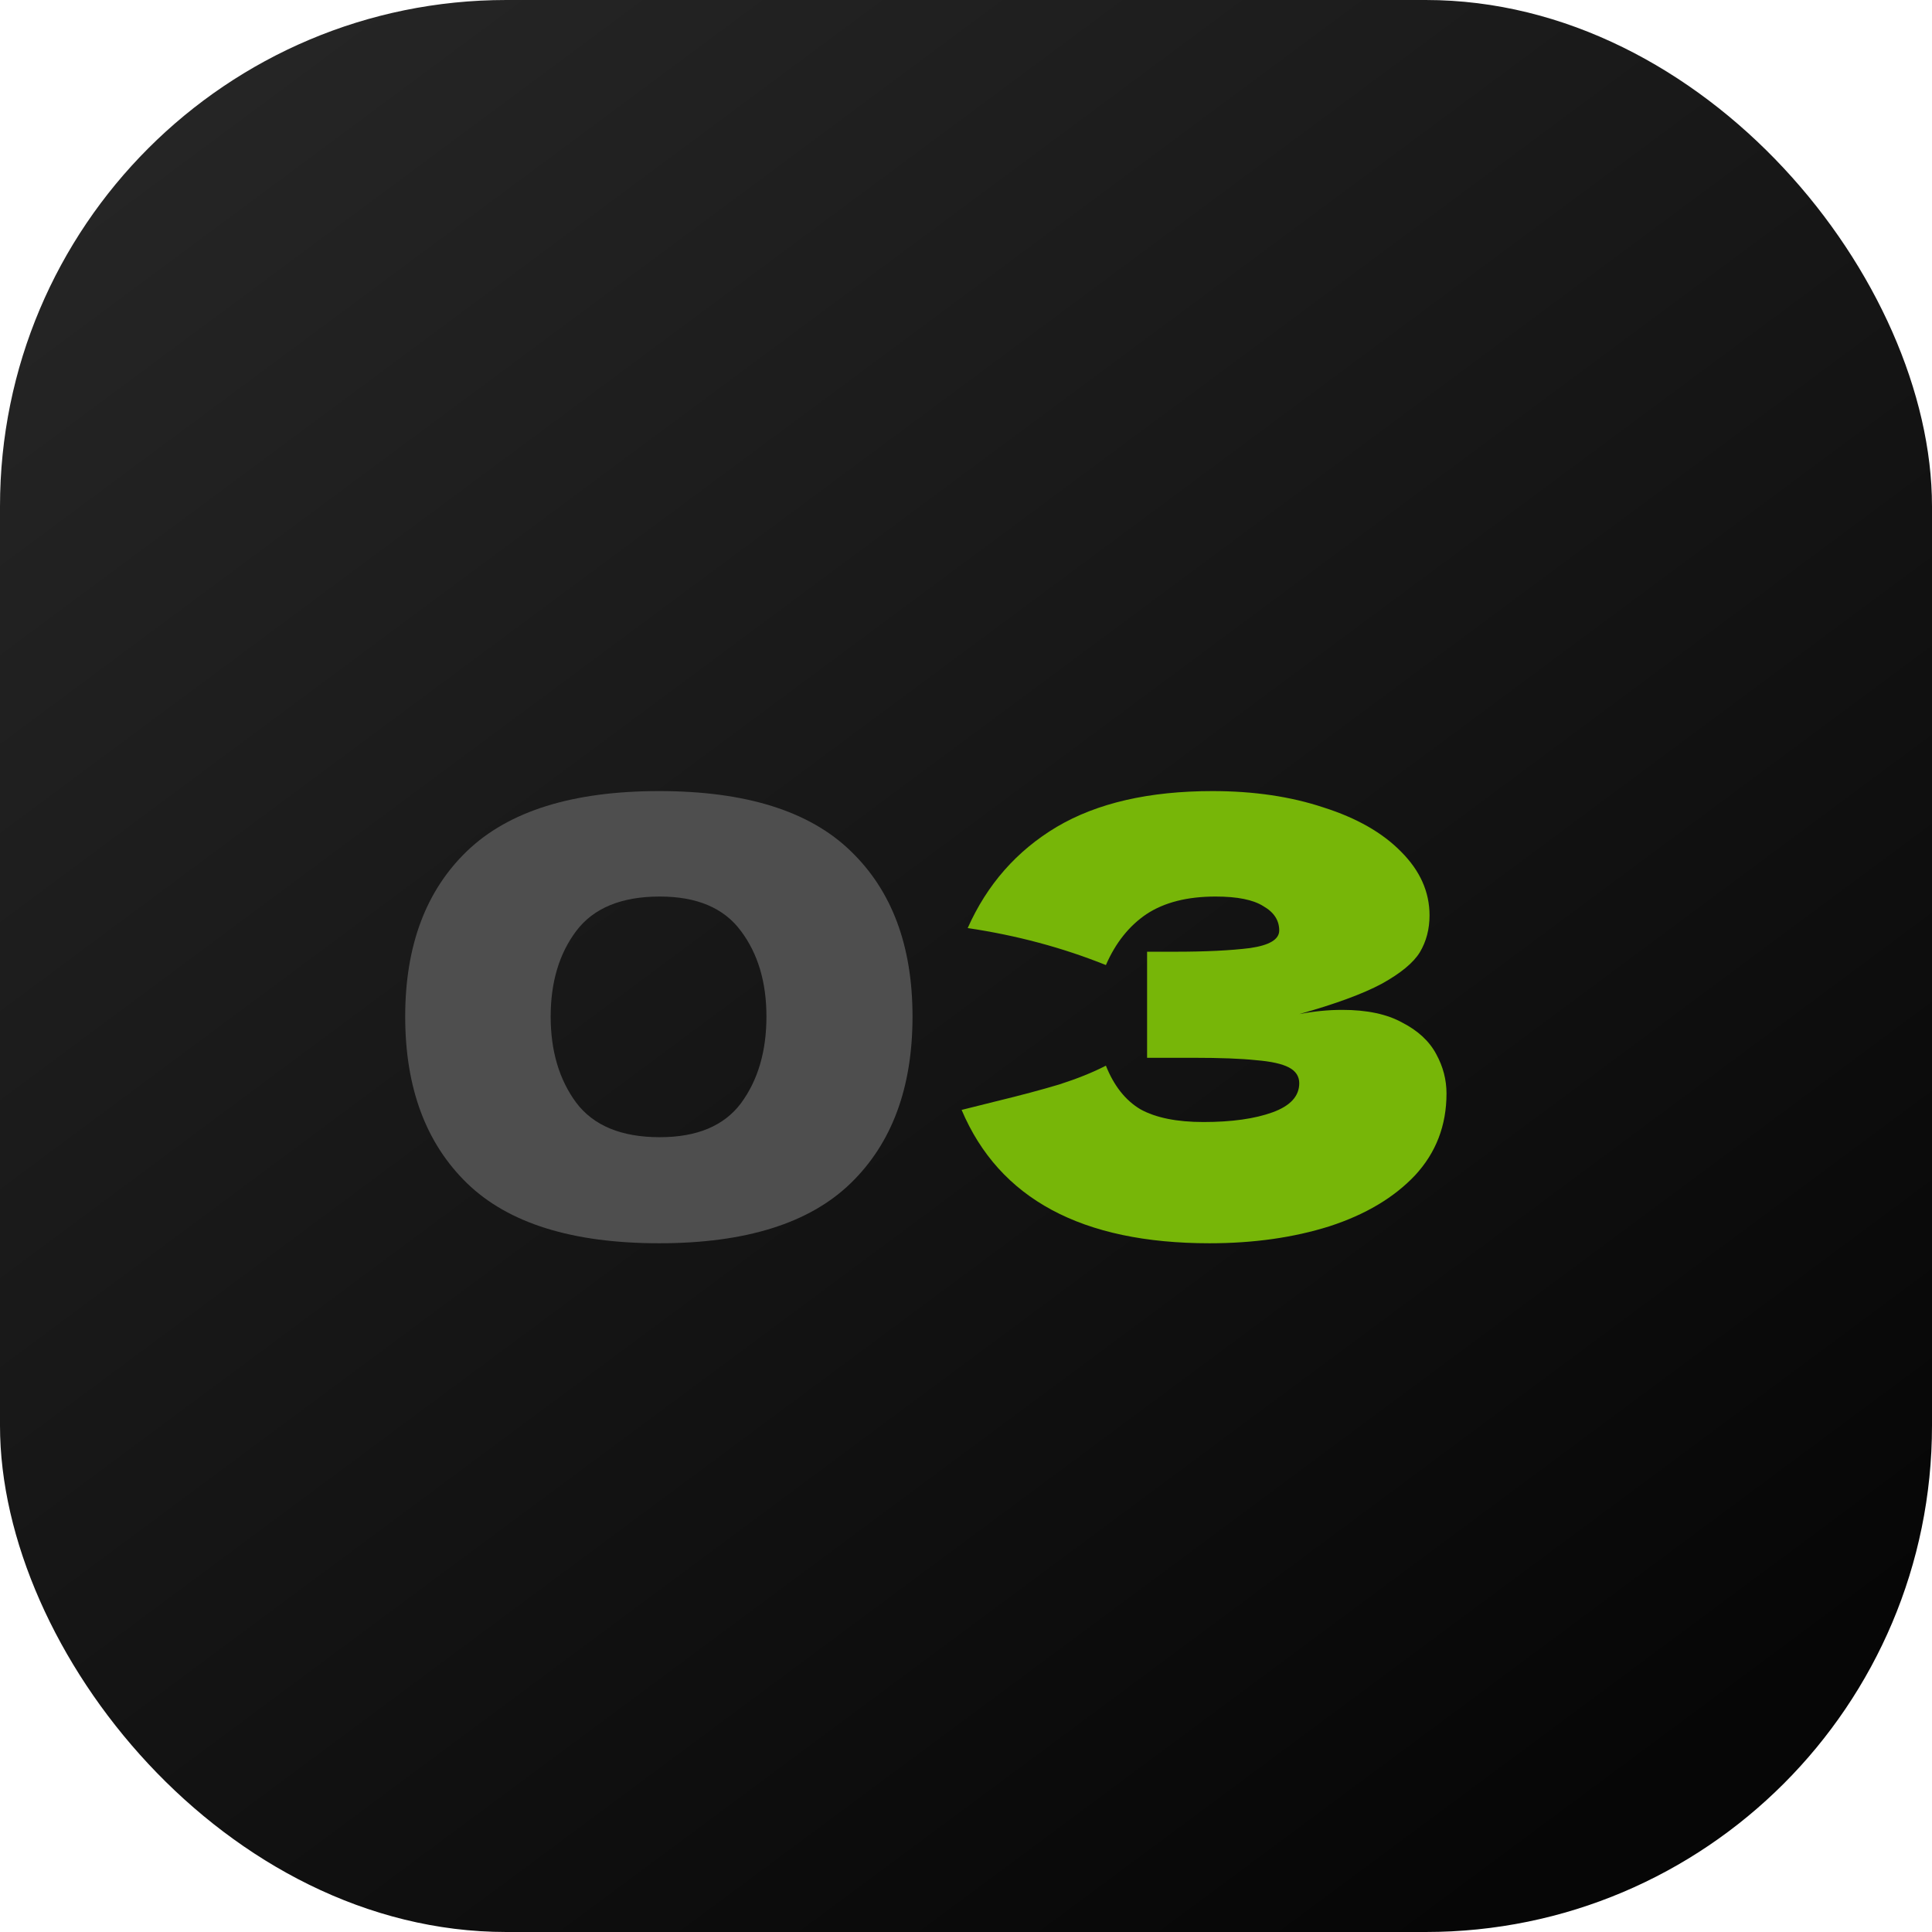
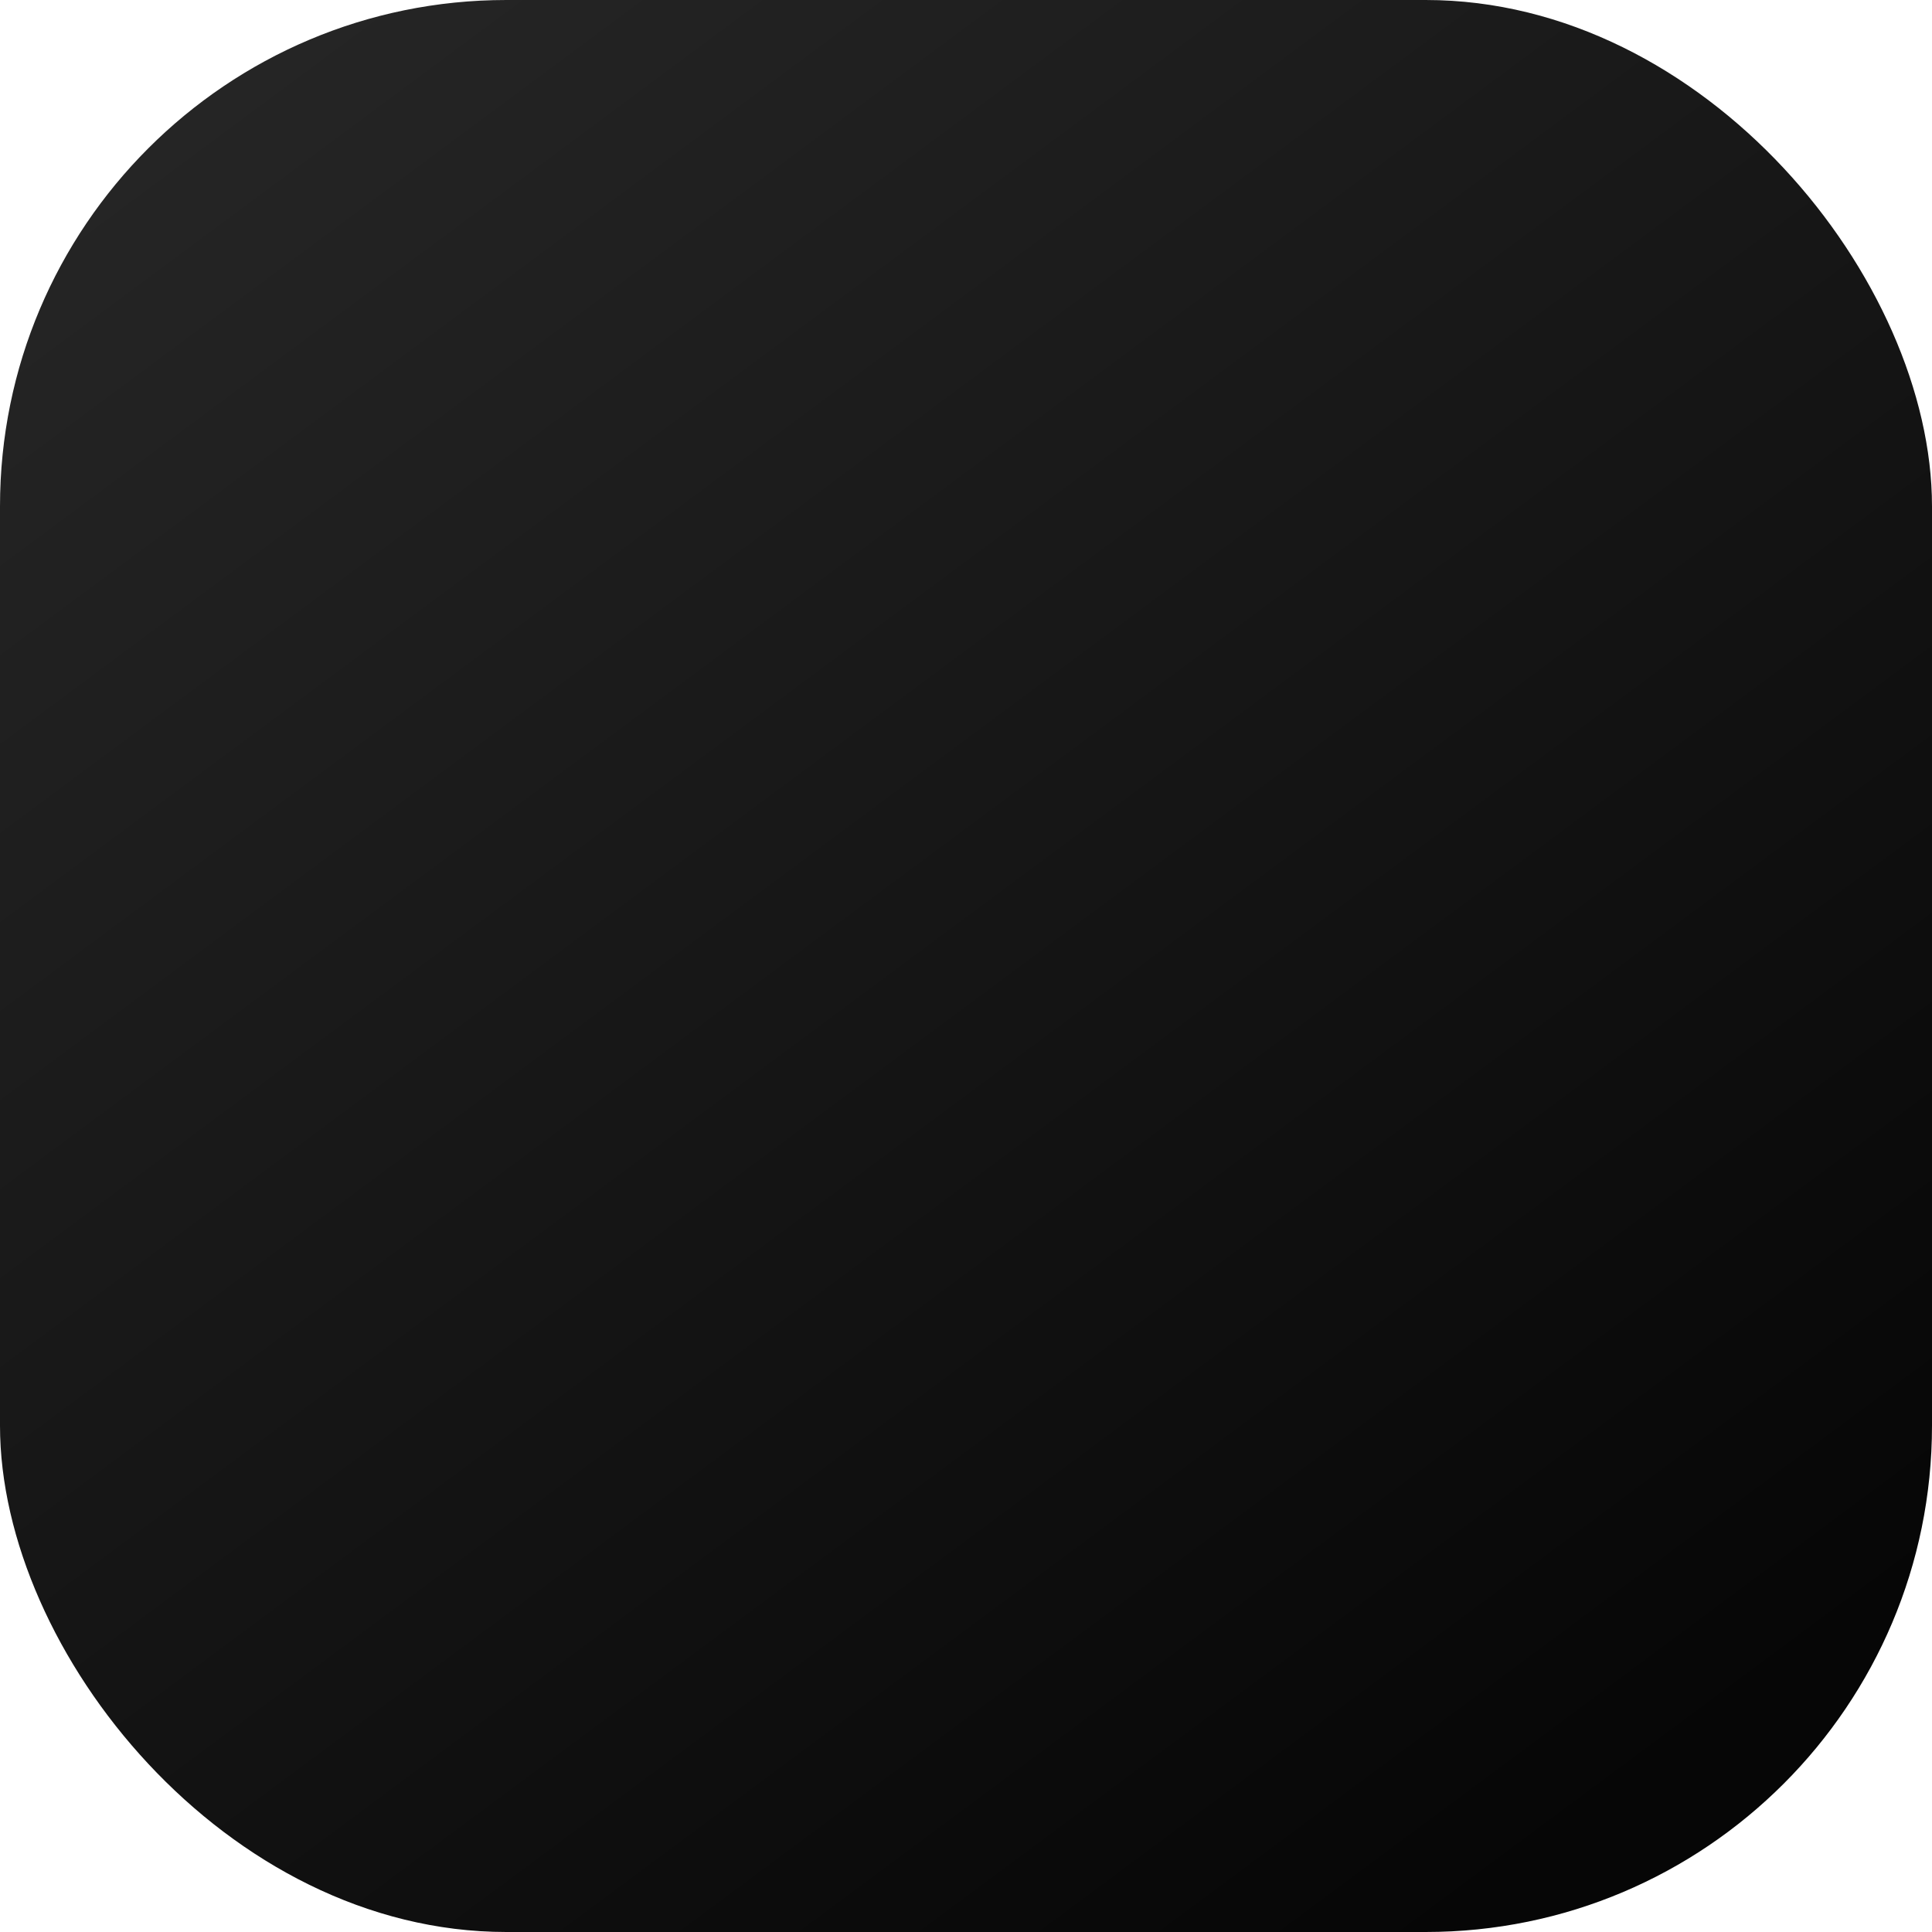
<svg xmlns="http://www.w3.org/2000/svg" width="41" height="41" viewBox="0 0 41 41" fill="none">
  <rect width="41" height="41" rx="10.745" fill="url(#paint0_linear_822_1423)" />
-   <path d="M13.989 26.384C12.145 26.384 10.786 25.959 9.911 25.11C9.037 24.261 8.599 23.082 8.599 21.573C8.599 20.072 9.037 18.902 9.911 18.061C10.795 17.212 12.154 16.788 13.989 16.788C15.824 16.788 17.179 17.212 18.053 18.061C18.928 18.902 19.365 20.072 19.365 21.573C19.365 23.082 18.928 24.261 18.053 25.11C17.179 25.959 15.824 26.384 13.989 26.384ZM14.002 24.133C14.791 24.133 15.365 23.892 15.725 23.412C16.085 22.923 16.265 22.31 16.265 21.573C16.265 20.844 16.085 20.239 15.725 19.759C15.365 19.27 14.791 19.026 14.002 19.026C13.187 19.026 12.595 19.27 12.227 19.759C11.867 20.239 11.686 20.844 11.686 21.573C11.686 22.302 11.867 22.911 12.227 23.399C12.595 23.888 13.187 24.133 14.002 24.133Z" fill="#4E4E4E" />
-   <path d="M27.572 21.521C27.881 21.461 28.185 21.431 28.485 21.431C29.008 21.431 29.433 21.521 29.758 21.701C30.093 21.873 30.333 22.096 30.479 22.37C30.625 22.636 30.697 22.915 30.697 23.206C30.697 23.884 30.474 24.463 30.029 24.943C29.583 25.415 28.978 25.775 28.215 26.023C27.452 26.264 26.603 26.384 25.668 26.384C22.958 26.384 21.205 25.44 20.407 23.554L21.128 23.374C21.659 23.245 22.109 23.125 22.478 23.014C22.855 22.893 23.186 22.761 23.469 22.615C23.64 23.044 23.884 23.352 24.202 23.541C24.528 23.721 24.974 23.811 25.54 23.811C26.14 23.811 26.628 23.742 27.006 23.605C27.383 23.468 27.572 23.262 27.572 22.988C27.572 22.842 27.499 22.73 27.353 22.653C27.207 22.576 26.976 22.525 26.659 22.499C26.341 22.465 25.895 22.448 25.321 22.448H24.343V20.197H24.935C25.587 20.197 26.118 20.171 26.53 20.119C26.942 20.059 27.147 19.935 27.147 19.746C27.147 19.532 27.036 19.36 26.813 19.232C26.599 19.095 26.26 19.026 25.797 19.026C25.196 19.026 24.708 19.15 24.33 19.399C23.962 19.648 23.674 20.008 23.469 20.48C22.551 20.111 21.573 19.849 20.536 19.695C20.948 18.769 21.578 18.053 22.427 17.547C23.284 17.041 24.386 16.788 25.732 16.788C26.607 16.788 27.392 16.904 28.086 17.135C28.789 17.358 29.338 17.671 29.733 18.074C30.136 18.477 30.337 18.927 30.337 19.425C30.337 19.716 30.269 19.978 30.131 20.209C29.994 20.432 29.724 20.655 29.321 20.878C28.918 21.093 28.335 21.307 27.572 21.521Z" fill="#77B608" />
  <defs>
    <linearGradient id="paint0_linear_822_1423" x1="2.01" y1="2.01" x2="30.951" y2="41" gradientUnits="userSpaceOnUse">
      <stop stop-color="#262626" />
      <stop offset="1" stop-color="#060606" />
    </linearGradient>
  </defs>
</svg>